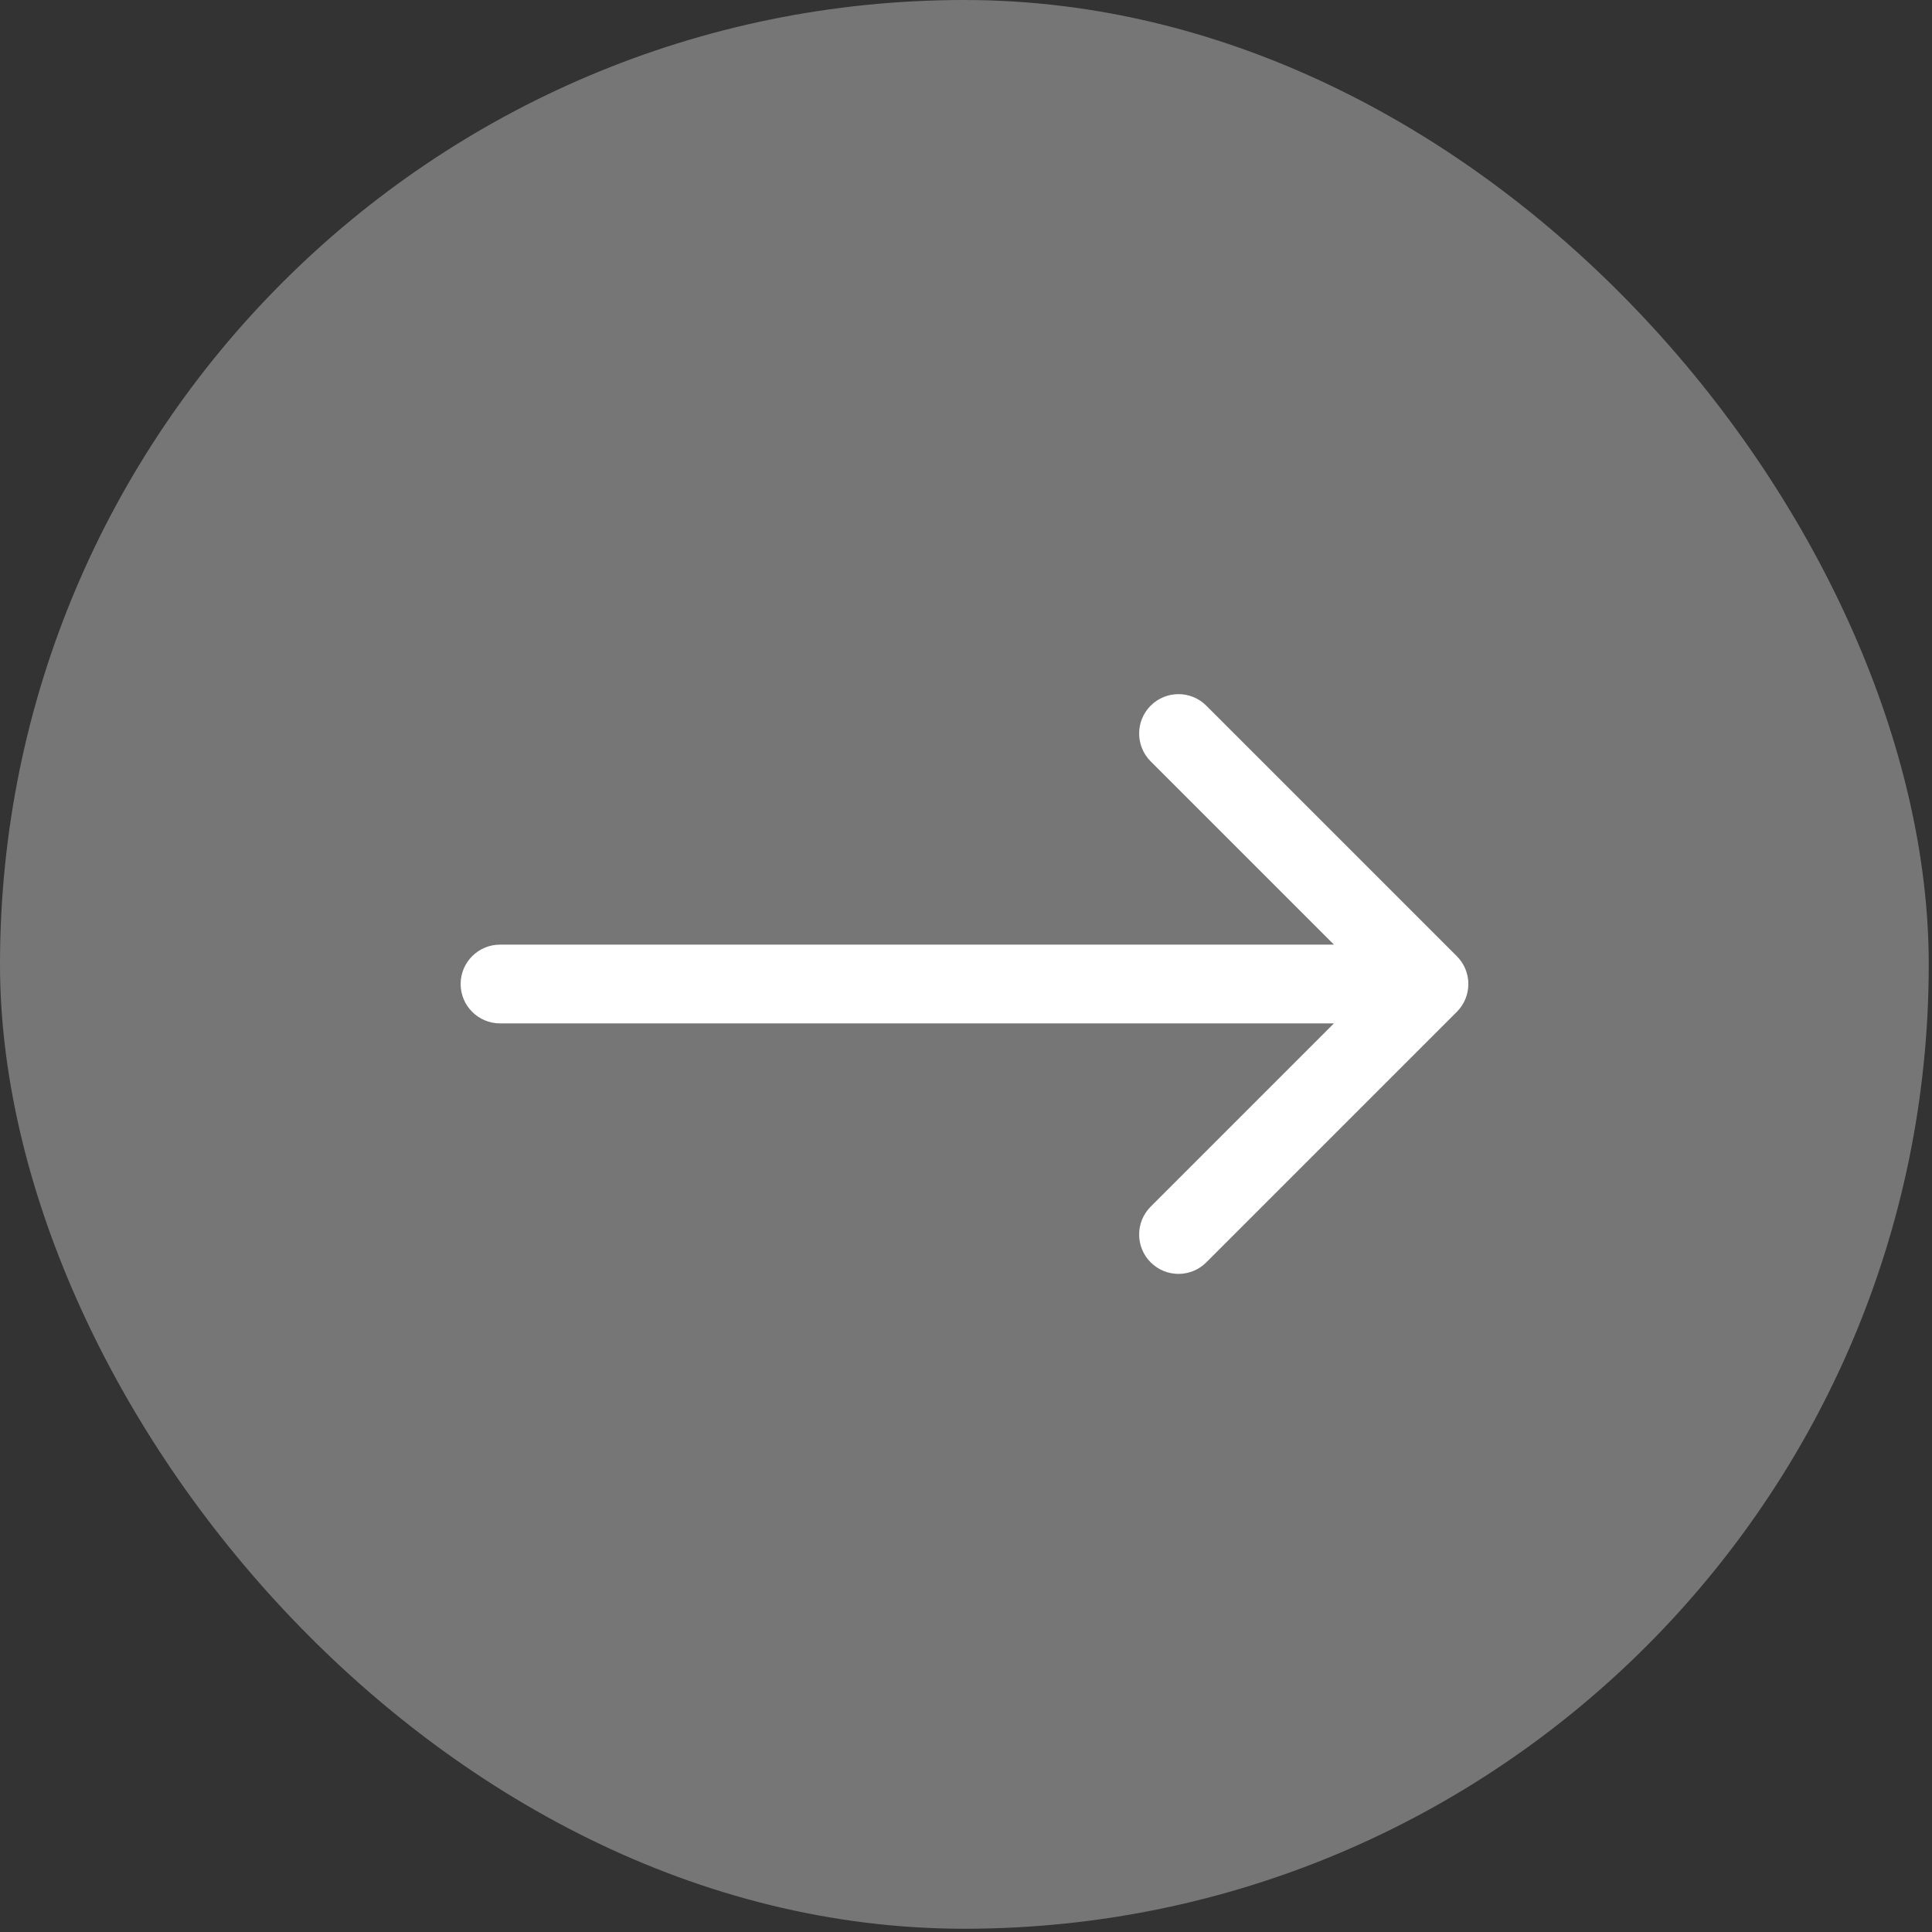
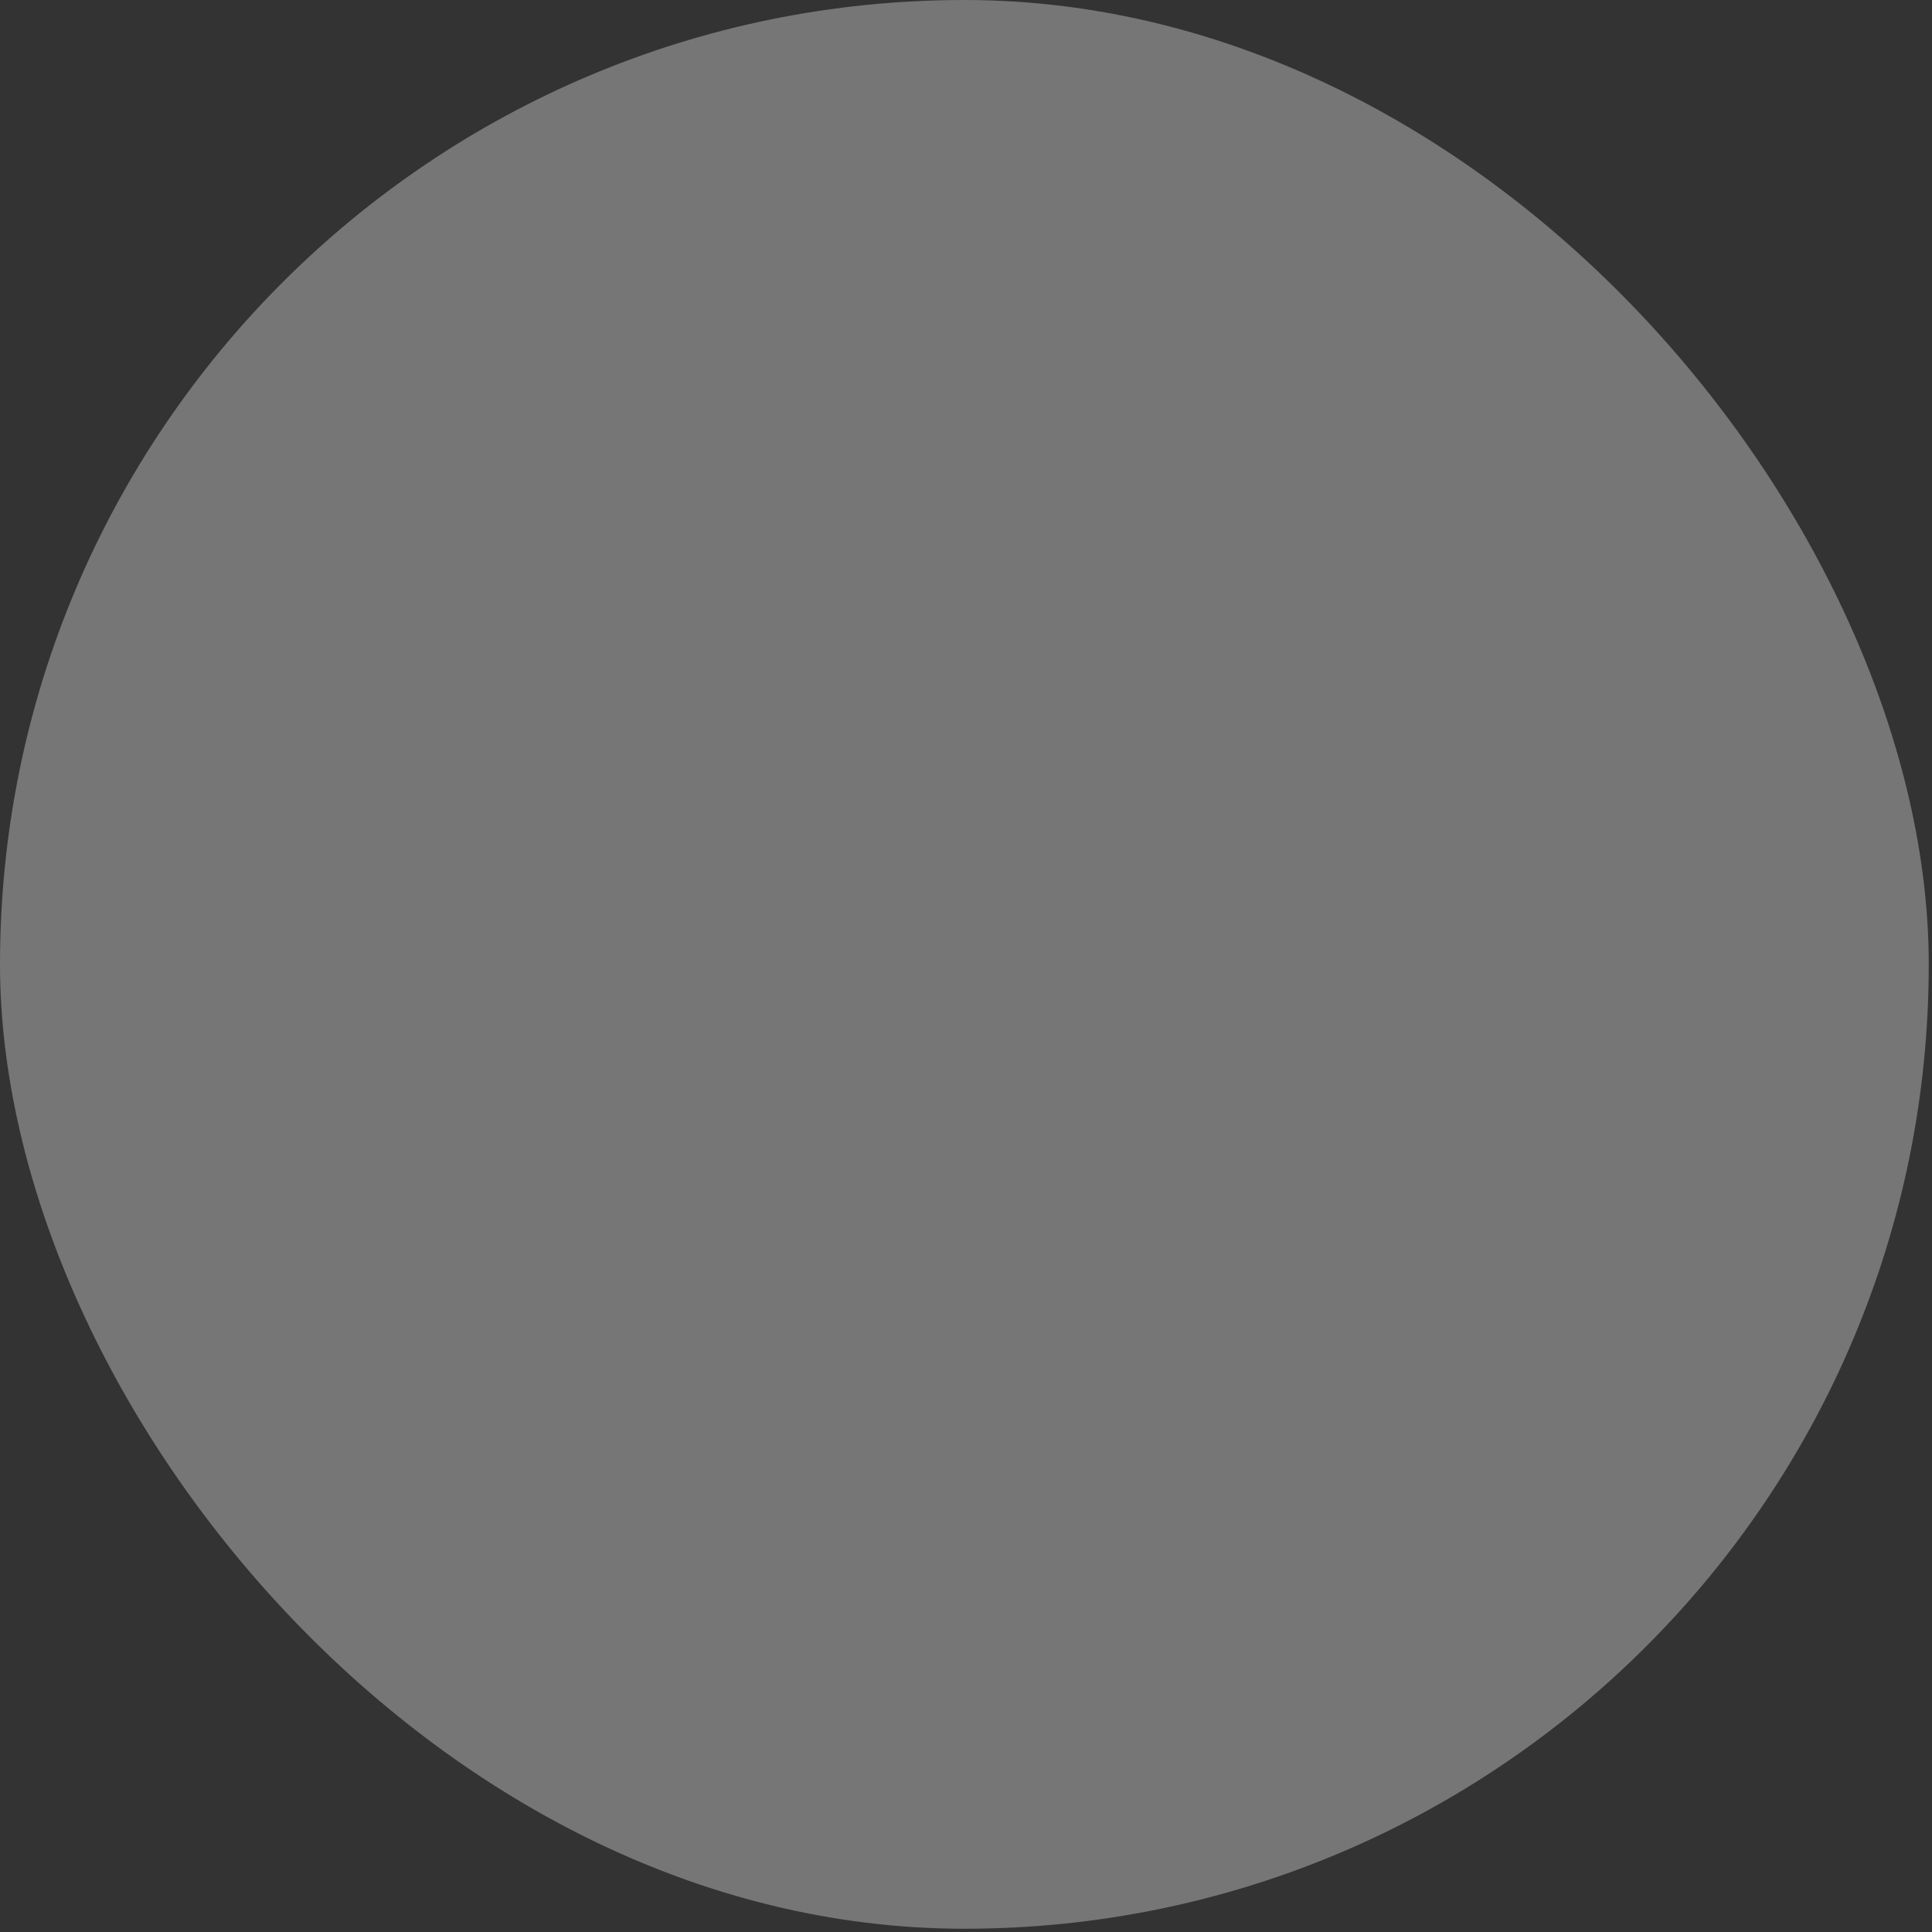
<svg xmlns="http://www.w3.org/2000/svg" width="54" height="54" viewBox="0 0 54 54" fill="none">
  <rect x="0" y="0" width="54" height="54" fill="#333333" stroke="none" />
  <rect width="53.909" height="53.909" rx="26.954" fill="white" fill-opacity="0.33" />
-   <path d="M13.976 26.403C13.368 26.403 12.875 26.896 12.875 27.503C12.875 28.111 13.368 28.604 13.976 28.604V27.503V26.403ZM40.719 28.281C41.148 27.852 41.148 27.155 40.719 26.726L33.717 19.724C33.288 19.294 32.591 19.294 32.161 19.724C31.732 20.154 31.732 20.85 32.161 21.28L38.385 27.503L32.161 33.727C31.732 34.157 31.732 34.853 32.161 35.283C32.591 35.713 33.288 35.713 33.717 35.283L40.719 28.281ZM13.976 27.503V28.604H39.941V27.503V26.403H13.976V27.503Z" fill="white" />
</svg>